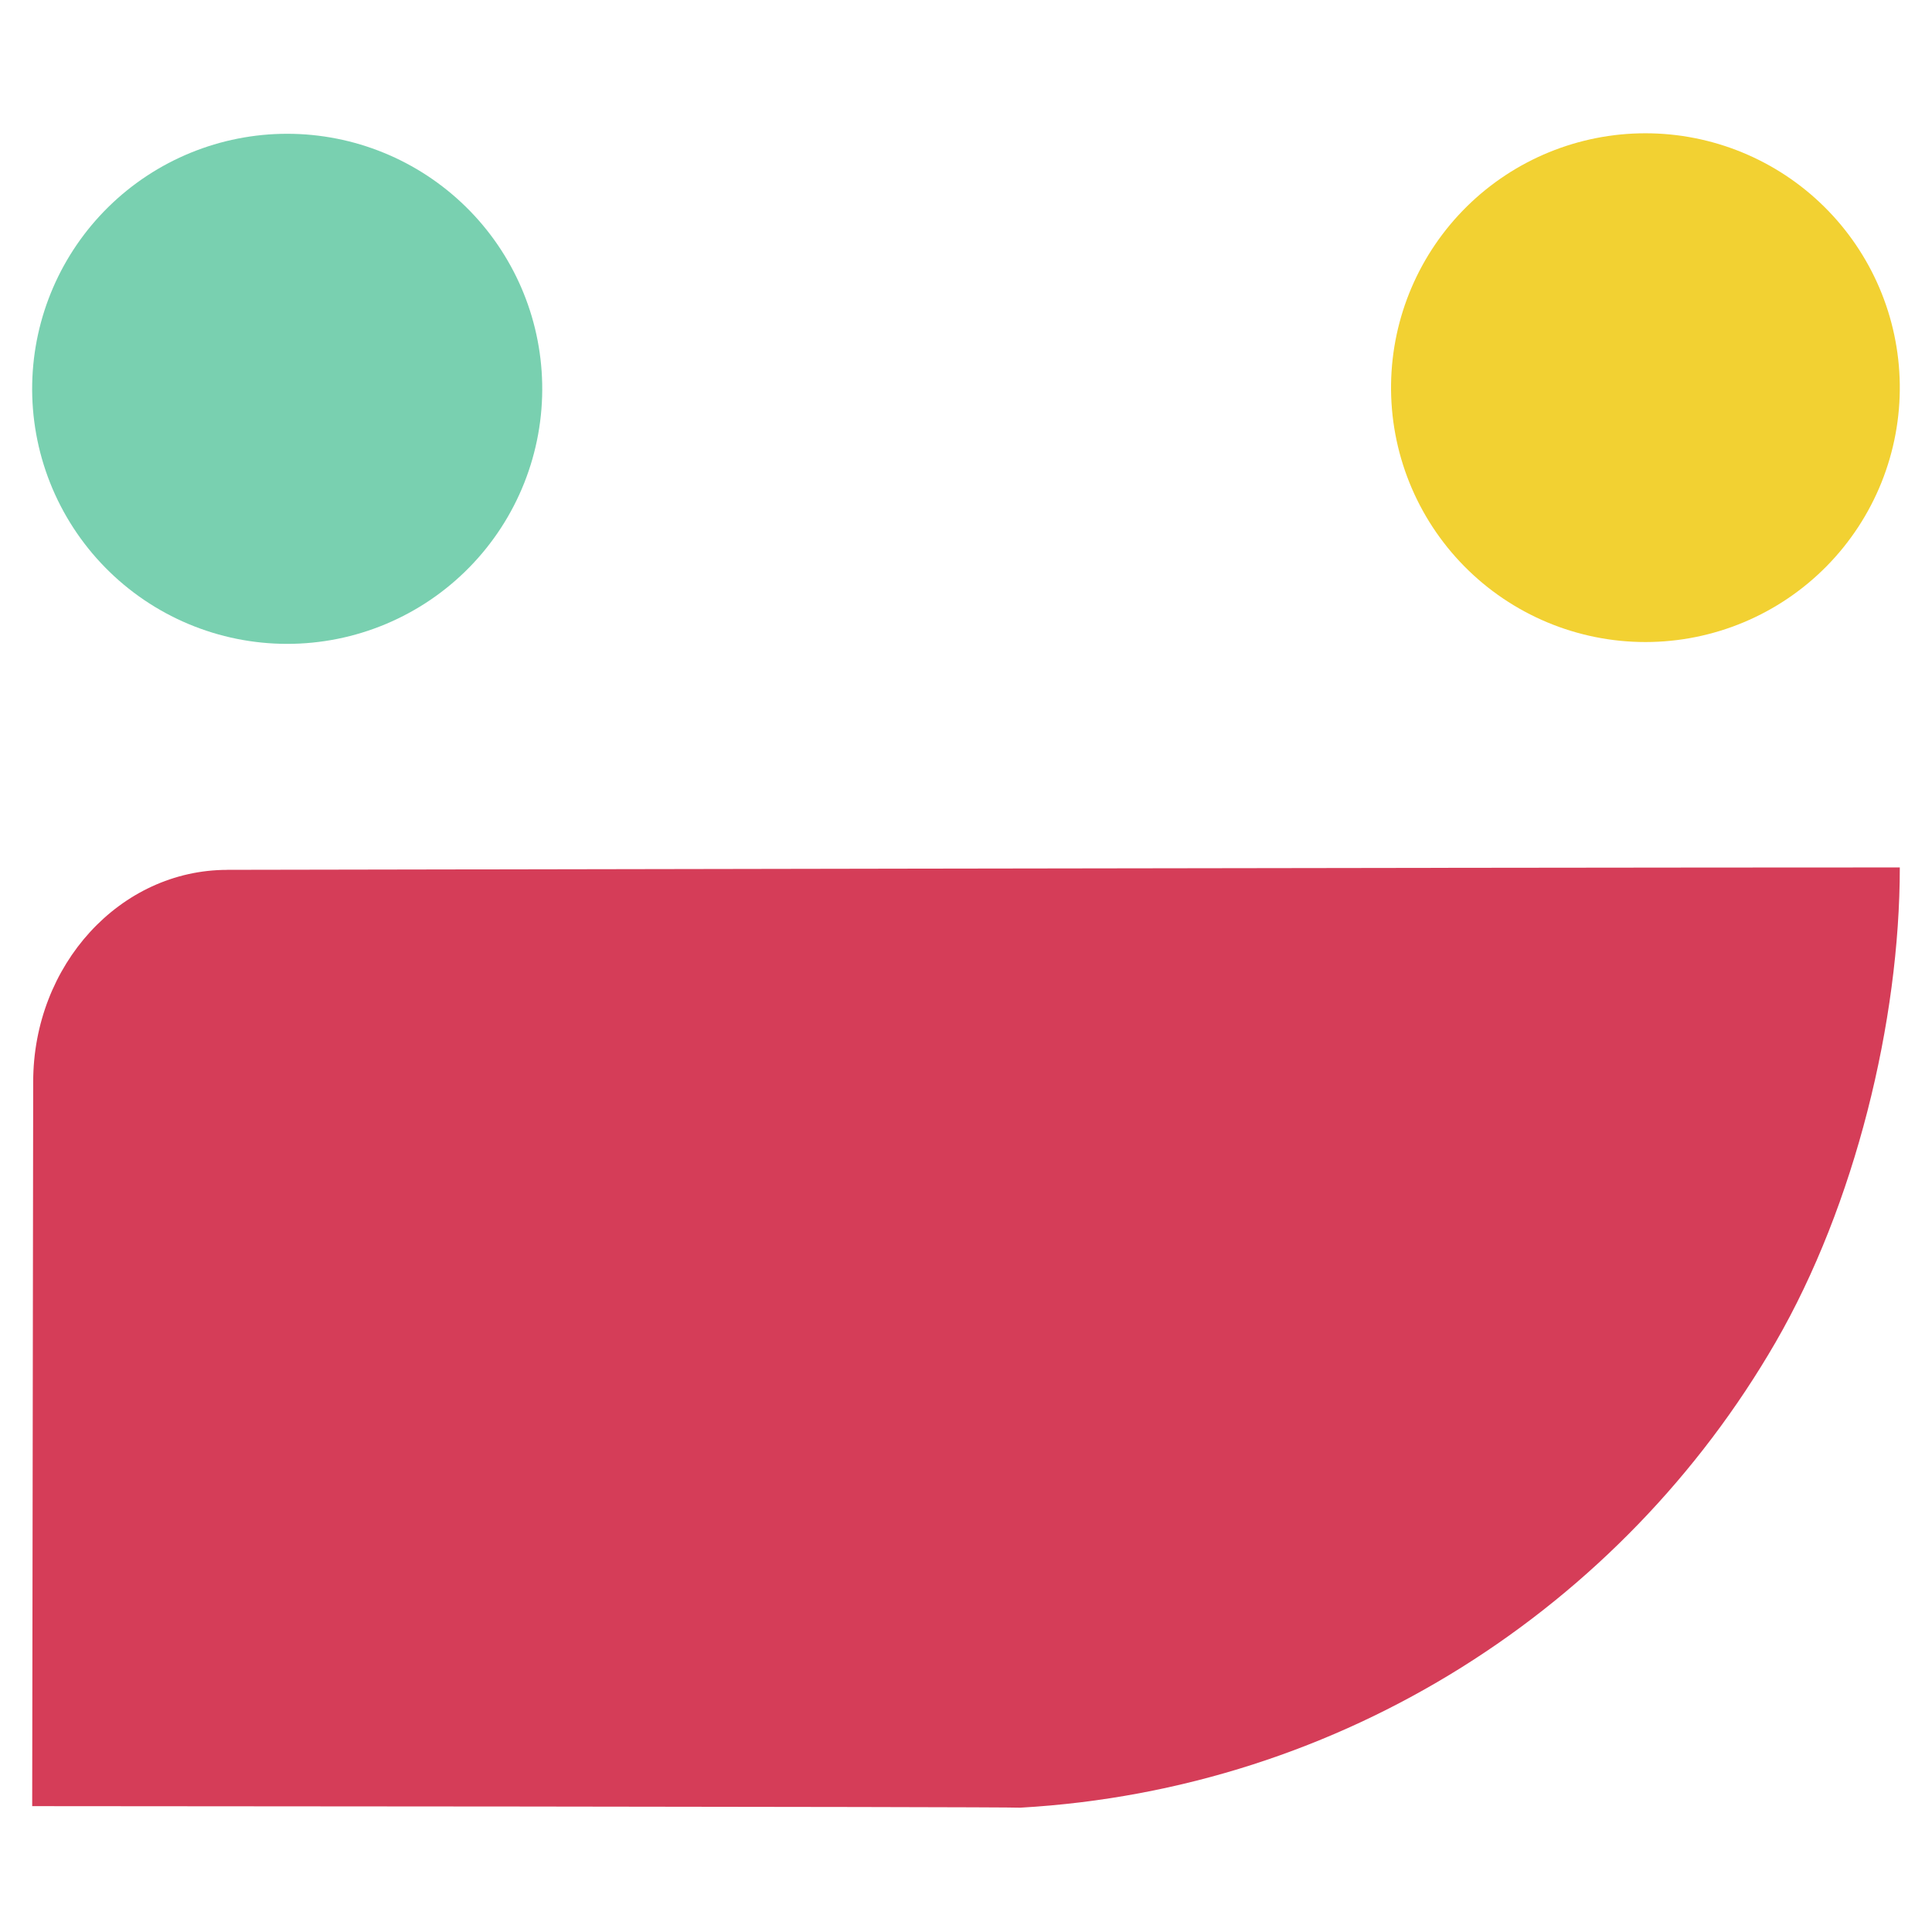
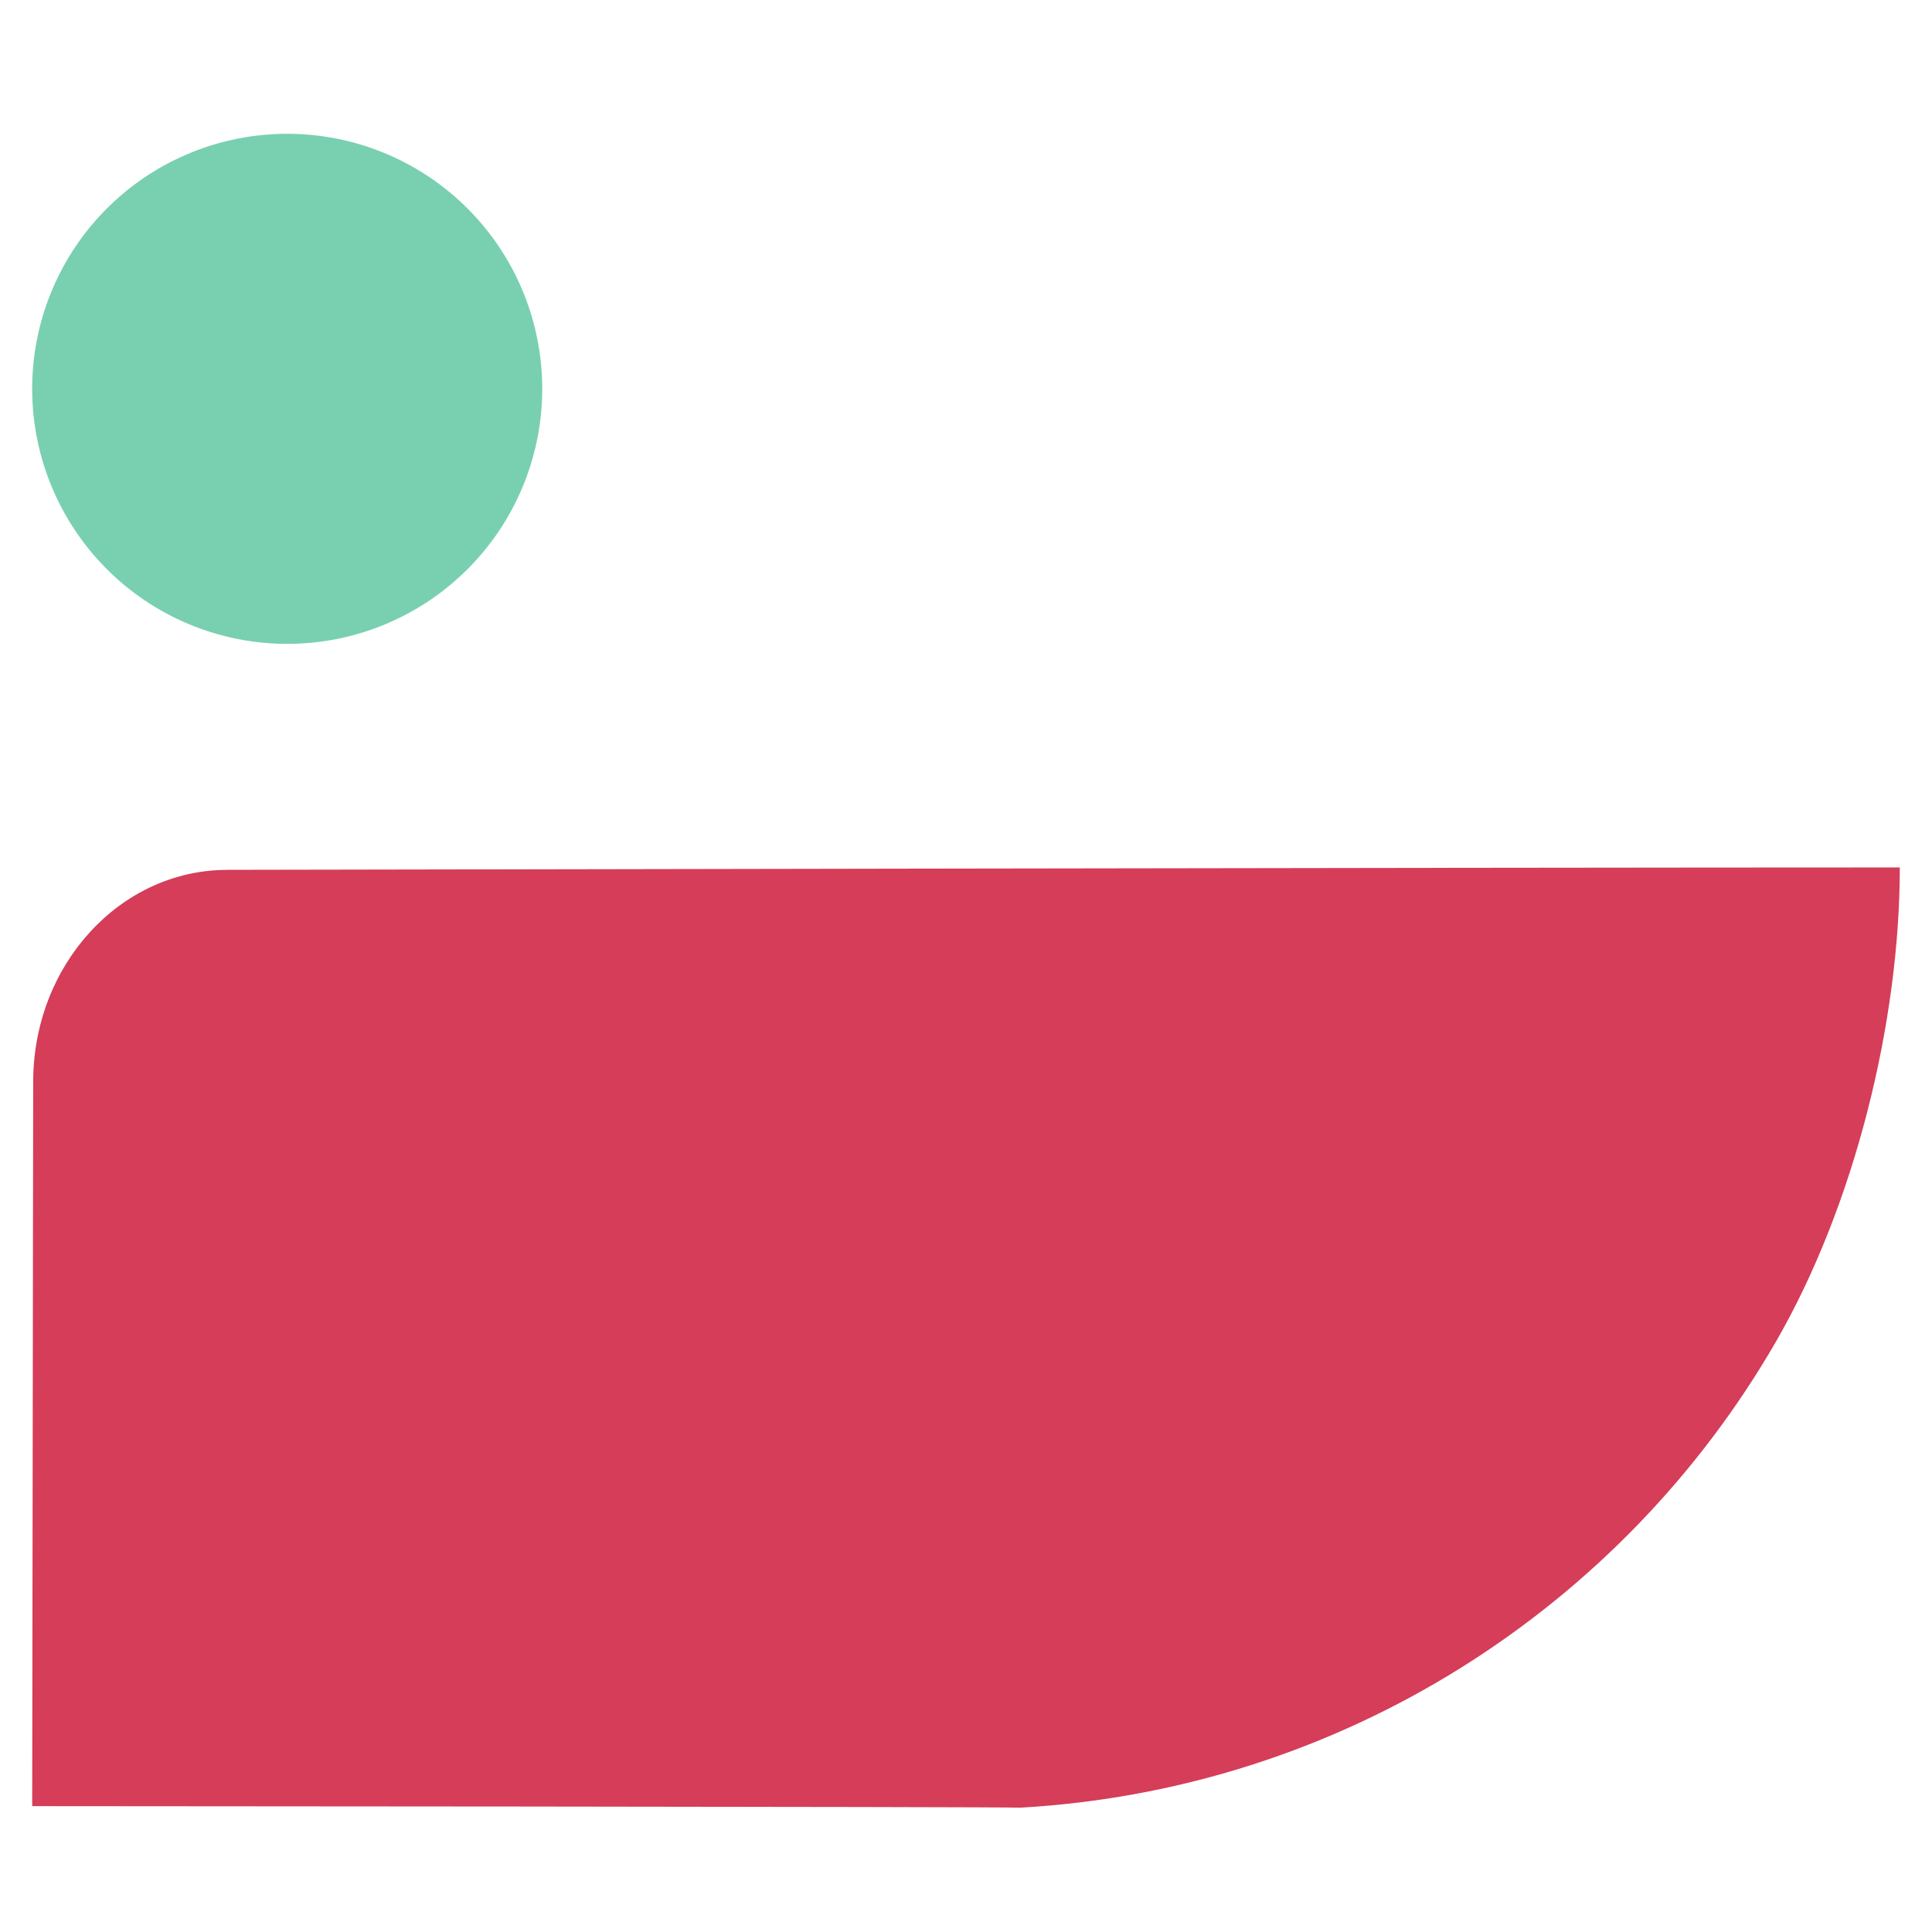
<svg xmlns="http://www.w3.org/2000/svg" fill="none" viewBox="0 0 500 500" height="500" width="500">
  <path fill="#79D0B0" d="M140.318 99.326C140.491 108.102 138.912 116.824 135.673 124.982C132.435 133.14 127.601 140.571 121.456 146.838C115.311 153.106 107.978 158.085 99.885 161.484C91.793 164.883 83.103 166.633 74.326 166.633C65.548 166.633 56.859 164.883 48.766 161.484C40.673 158.085 33.34 153.106 27.195 146.838C21.05 140.571 16.216 133.14 12.978 124.982C9.739 116.824 8.16 108.102 8.333 99.326C8.674 82.049 15.777 65.595 28.116 53.497C40.455 41.4 57.045 34.623 74.326 34.623C91.606 34.623 108.197 41.4 120.536 53.497C132.874 65.595 139.977 82.049 140.318 99.326Z" clip-rule="evenodd" fill-rule="evenodd" />
-   <path fill="#F2D132" d="M491.66 99.407C491.782 108.129 490.168 116.788 486.915 124.881C483.662 132.974 478.833 140.34 472.708 146.551C466.583 152.762 459.285 157.693 451.238 161.059C443.192 164.426 434.557 166.159 425.833 166.159C417.11 166.159 408.475 164.426 400.428 161.059C392.382 157.693 385.083 152.762 378.958 146.551C372.833 140.34 368.005 132.974 364.752 124.881C361.498 116.788 359.885 108.129 360.007 99.407C360.248 82.108 367.29 65.599 379.608 53.451C391.927 41.303 408.532 34.492 425.833 34.492C443.135 34.492 459.74 41.303 472.058 53.451C484.377 65.599 491.418 82.108 491.66 99.407Z" clip-rule="evenodd" fill-rule="evenodd" />
  <path fill="#D53D58" d="M58.827 225.122C31.089 225.122 8.59 249.694 8.59 280.002C8.59 280.002 8.359 460.266 8.333 467.429C8.333 467.429 259.425 467.557 264.037 467.827C347.648 463.077 419.895 415.861 459.512 347.399C480.083 311.839 491.667 264.239 491.667 224.494C381.845 224.494 58.827 225.111 58.827 225.111" clip-rule="evenodd" fill-rule="evenodd" />
</svg>